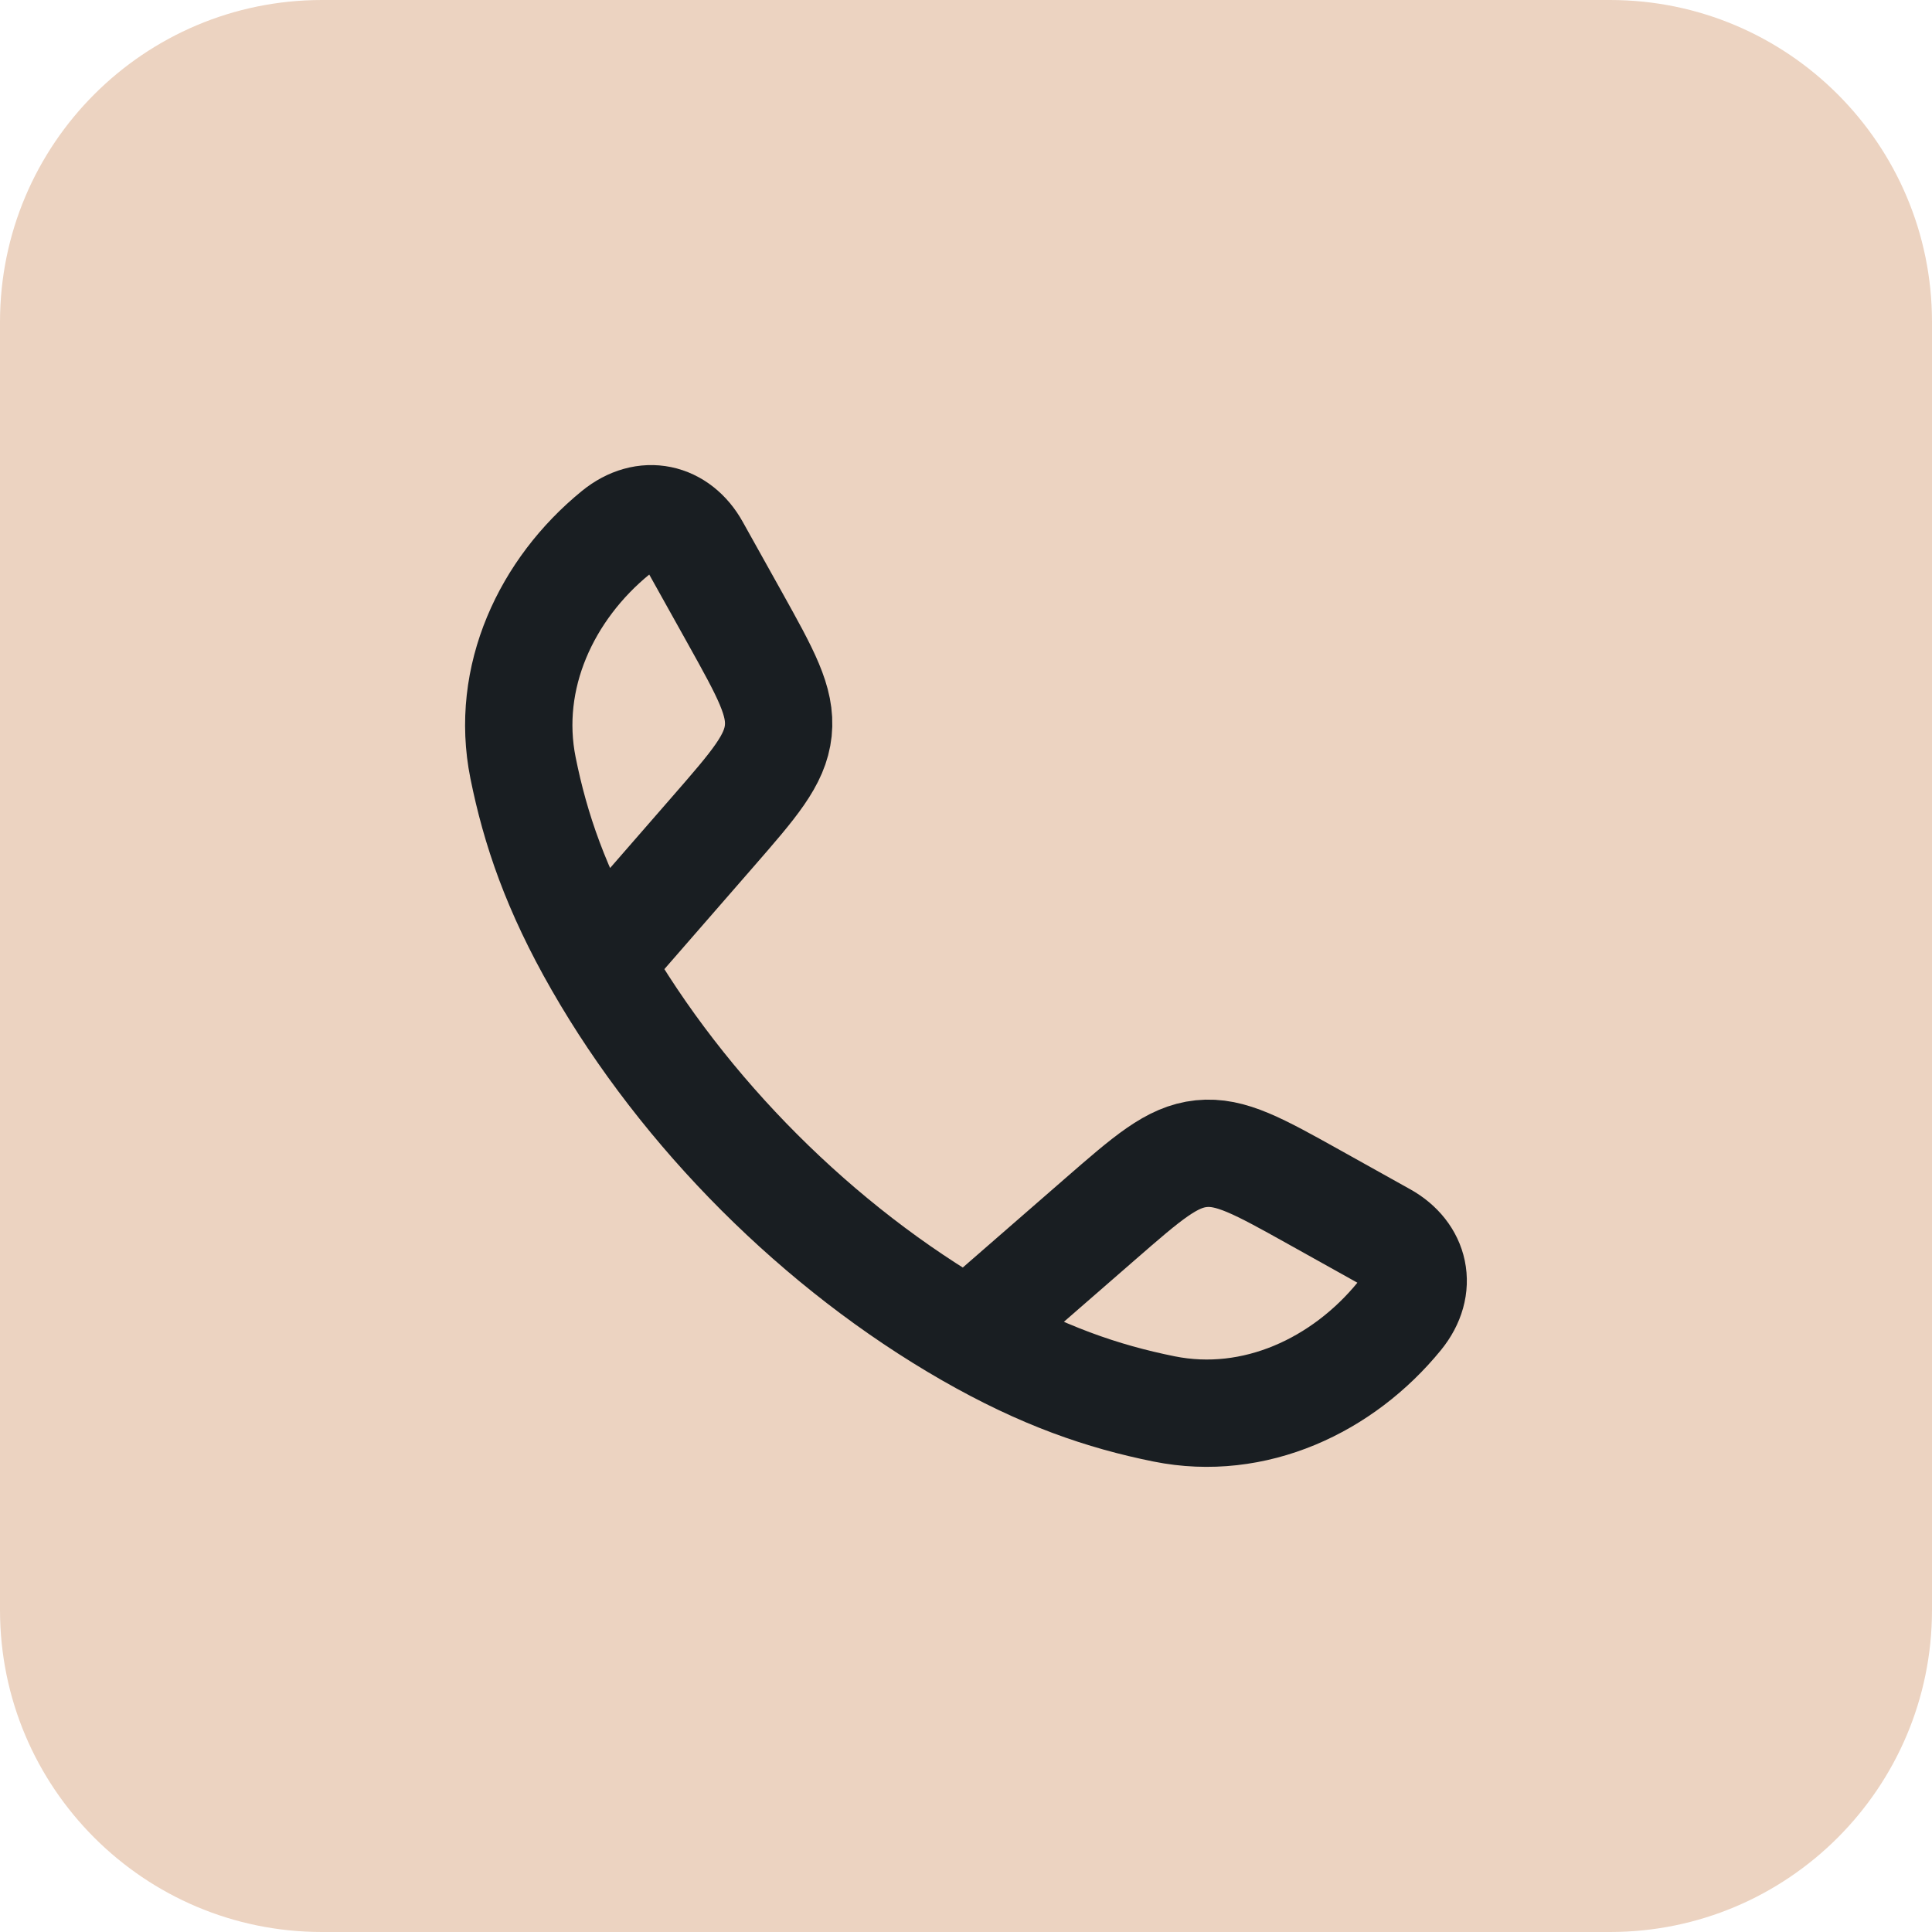
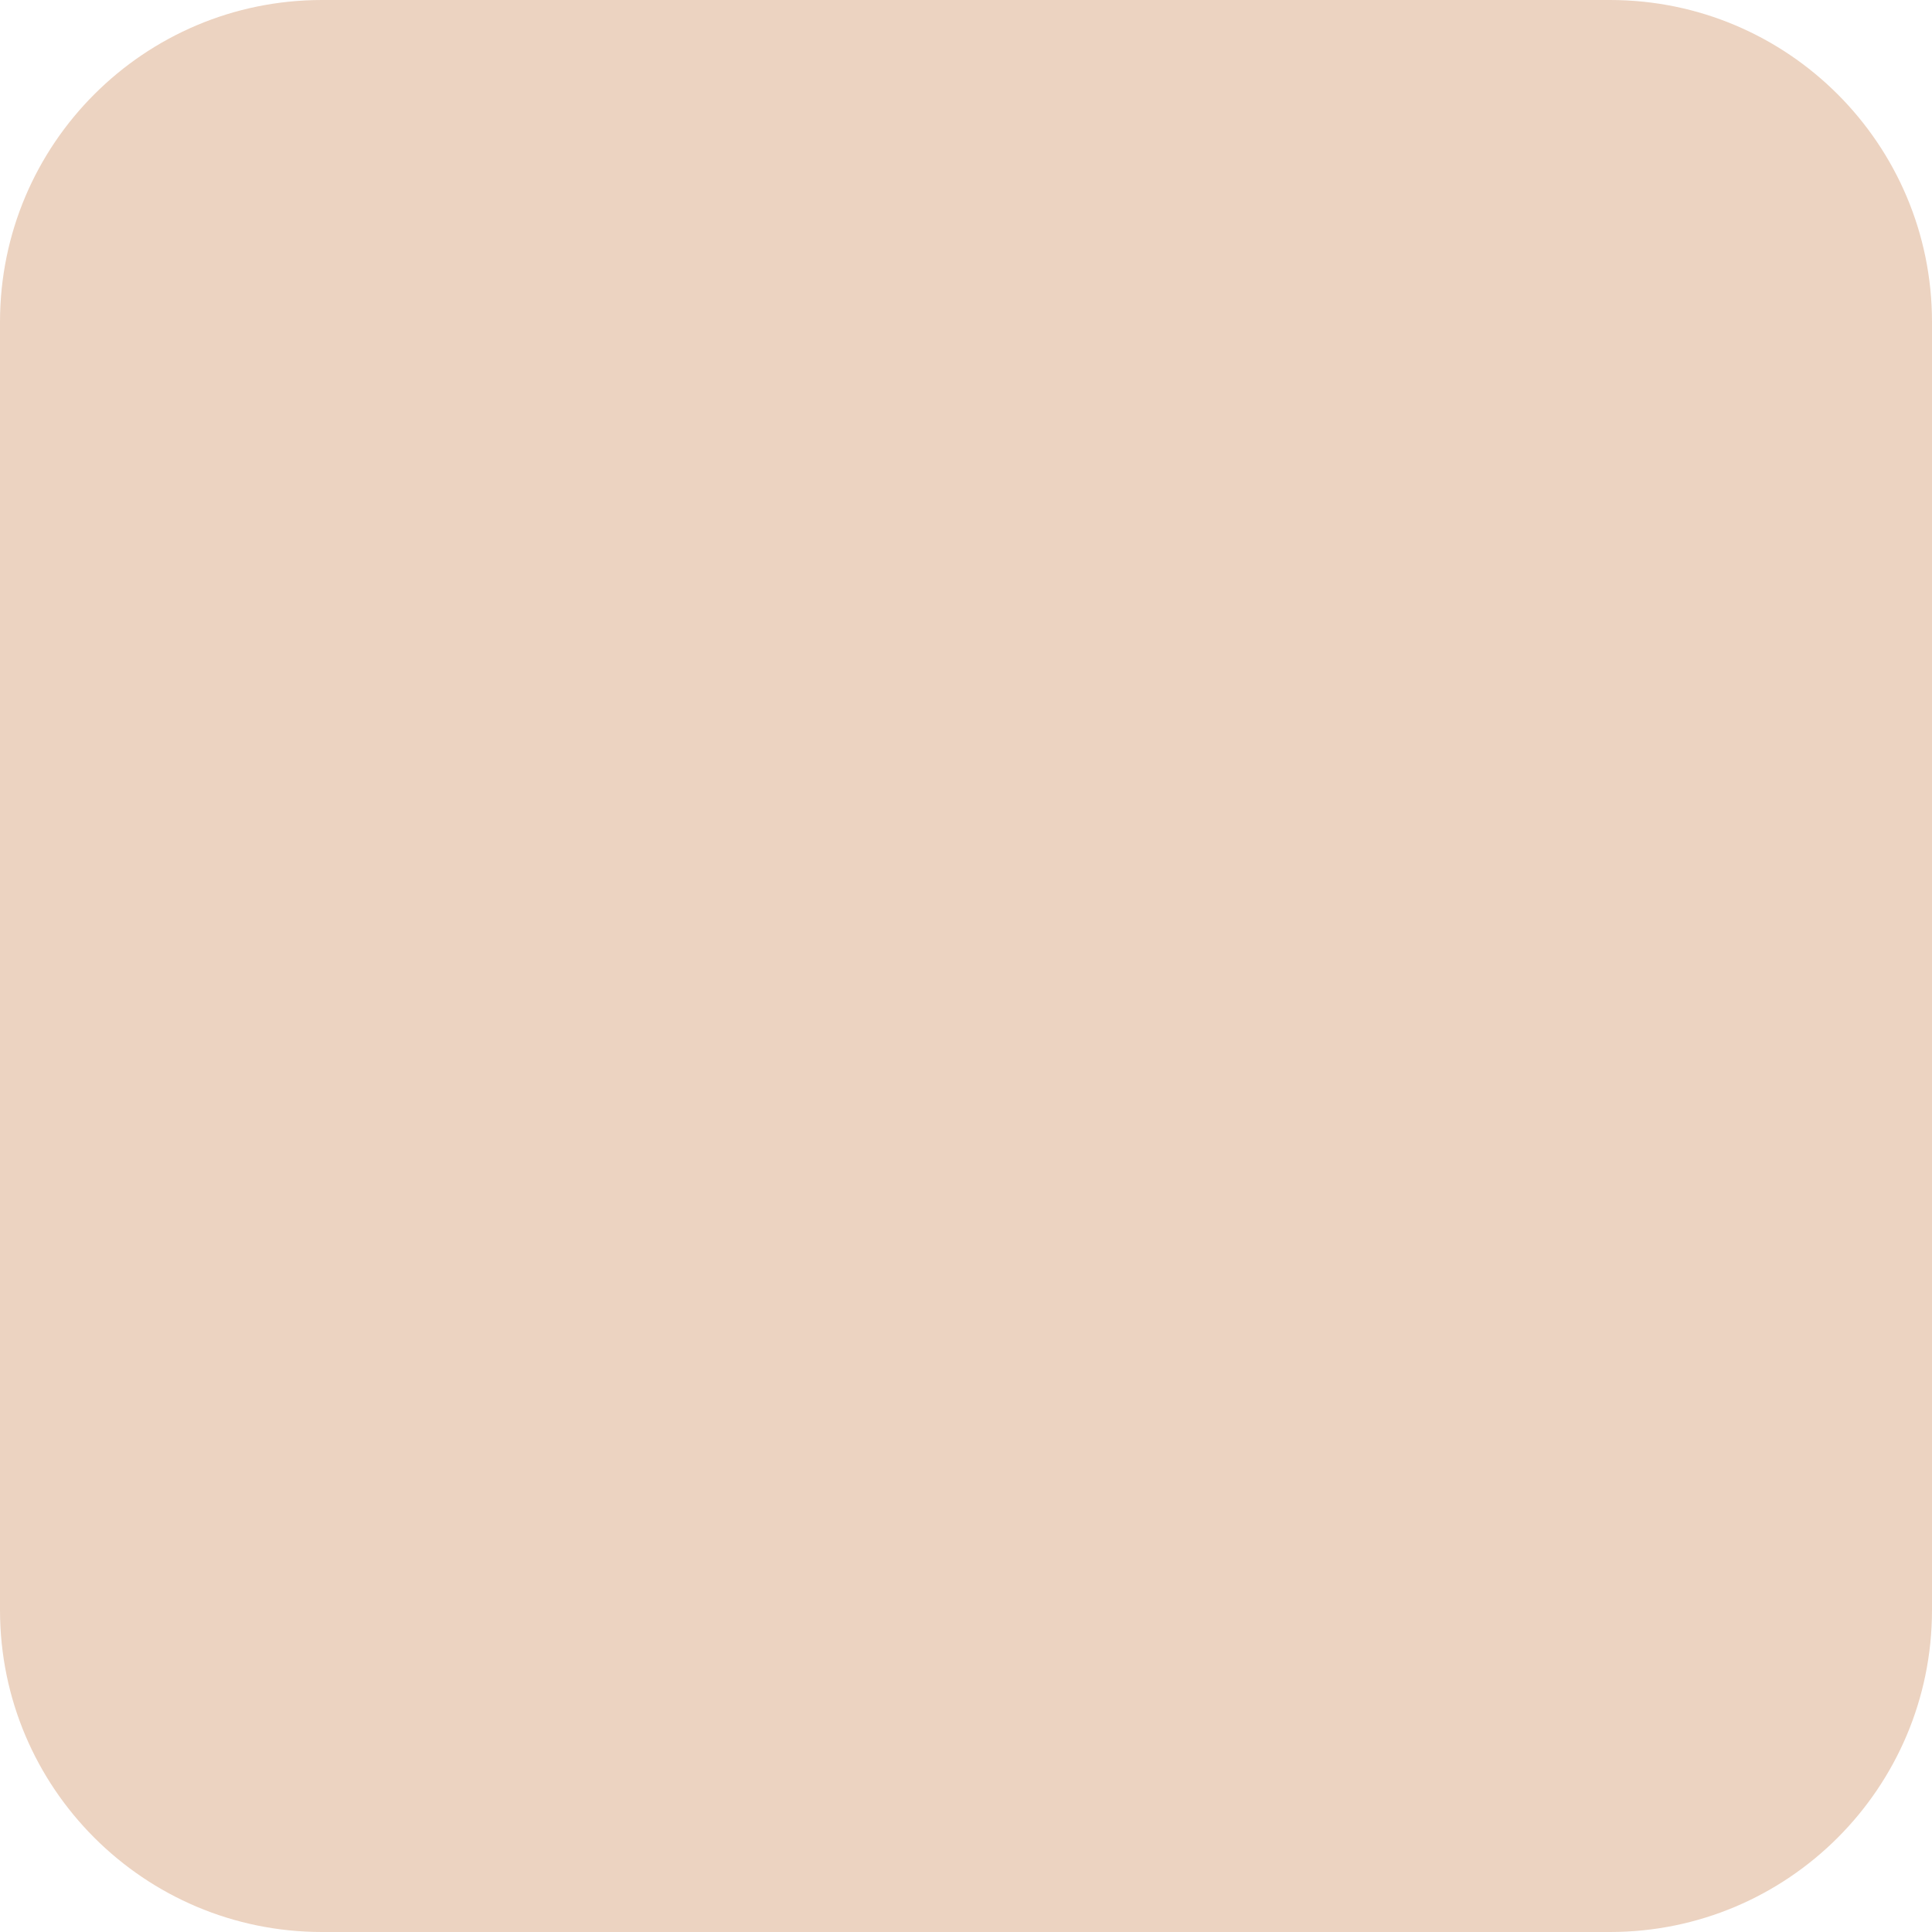
<svg xmlns="http://www.w3.org/2000/svg" width="36" height="36" viewBox="0 0 36 36" fill="none">
  <path d="M0 6C0 2.686 2.686 0 6 0H30C33.314 0 36 2.686 36 6V30C36 33.314 33.314 36 30 36H6C2.686 36 0 33.314 0 30V6Z" fill="#ECD3C1" />
  <g clip-path="url(#clip0_40_7381)">
-     <path d="M11.147 17.951C10.357 16.574 9.976 15.449 9.746 14.309C9.406 12.622 10.184 10.975 11.474 9.924C12.019 9.48 12.644 9.631 12.966 10.21L13.694 11.515C14.27 12.55 14.559 13.067 14.502 13.616C14.444 14.164 14.056 14.611 13.278 15.504L11.147 17.951ZM11.147 17.951C12.746 20.74 15.256 23.25 18.047 24.851M18.047 24.851C19.425 25.641 20.55 26.023 21.69 26.253C23.376 26.593 25.024 25.814 26.075 24.525C26.519 23.98 26.367 23.355 25.789 23.033L24.484 22.305C23.449 21.728 22.931 21.44 22.383 21.497C21.834 21.554 21.388 21.943 20.494 22.721L18.047 24.851Z" stroke="#191E22" stroke-width="2" stroke-linejoin="round" />
-   </g>
+     </g>
  <defs>
    <clipPath id="clip0_40_7381">
-       <rect width="20" height="20" fill="white" transform="translate(8 8)" />
-     </clipPath>
+       </clipPath>
  </defs>
</svg>